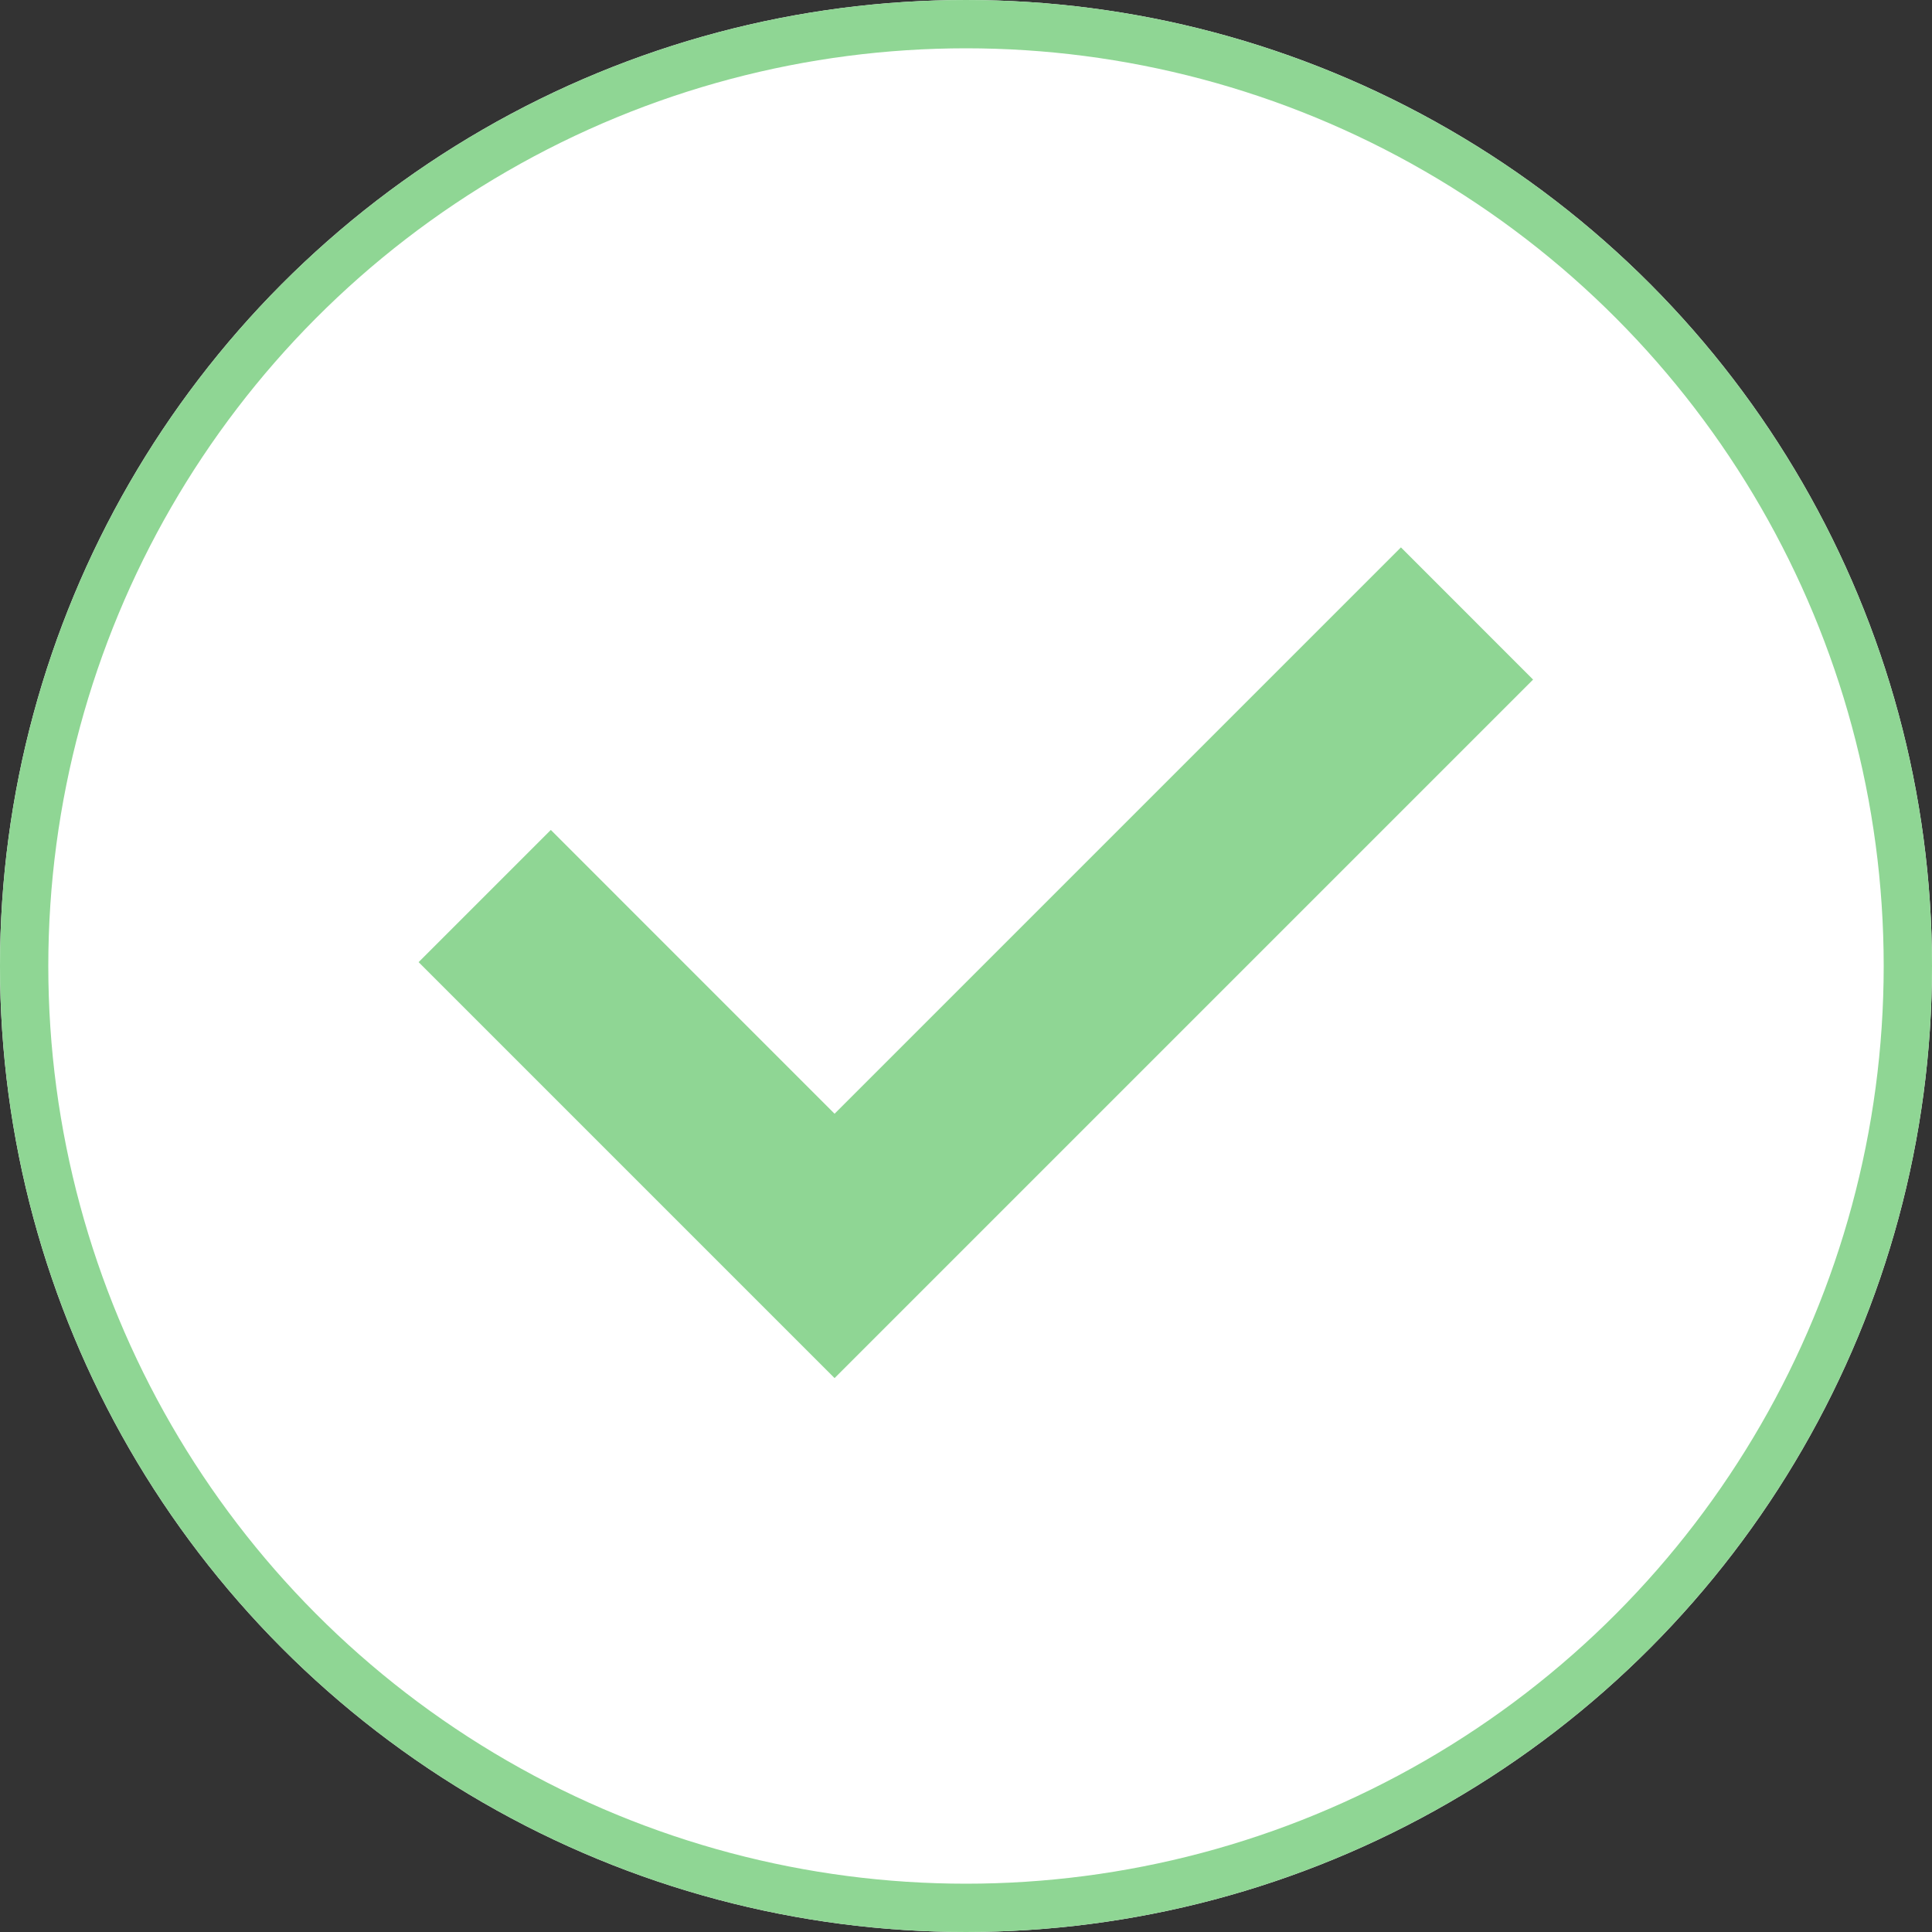
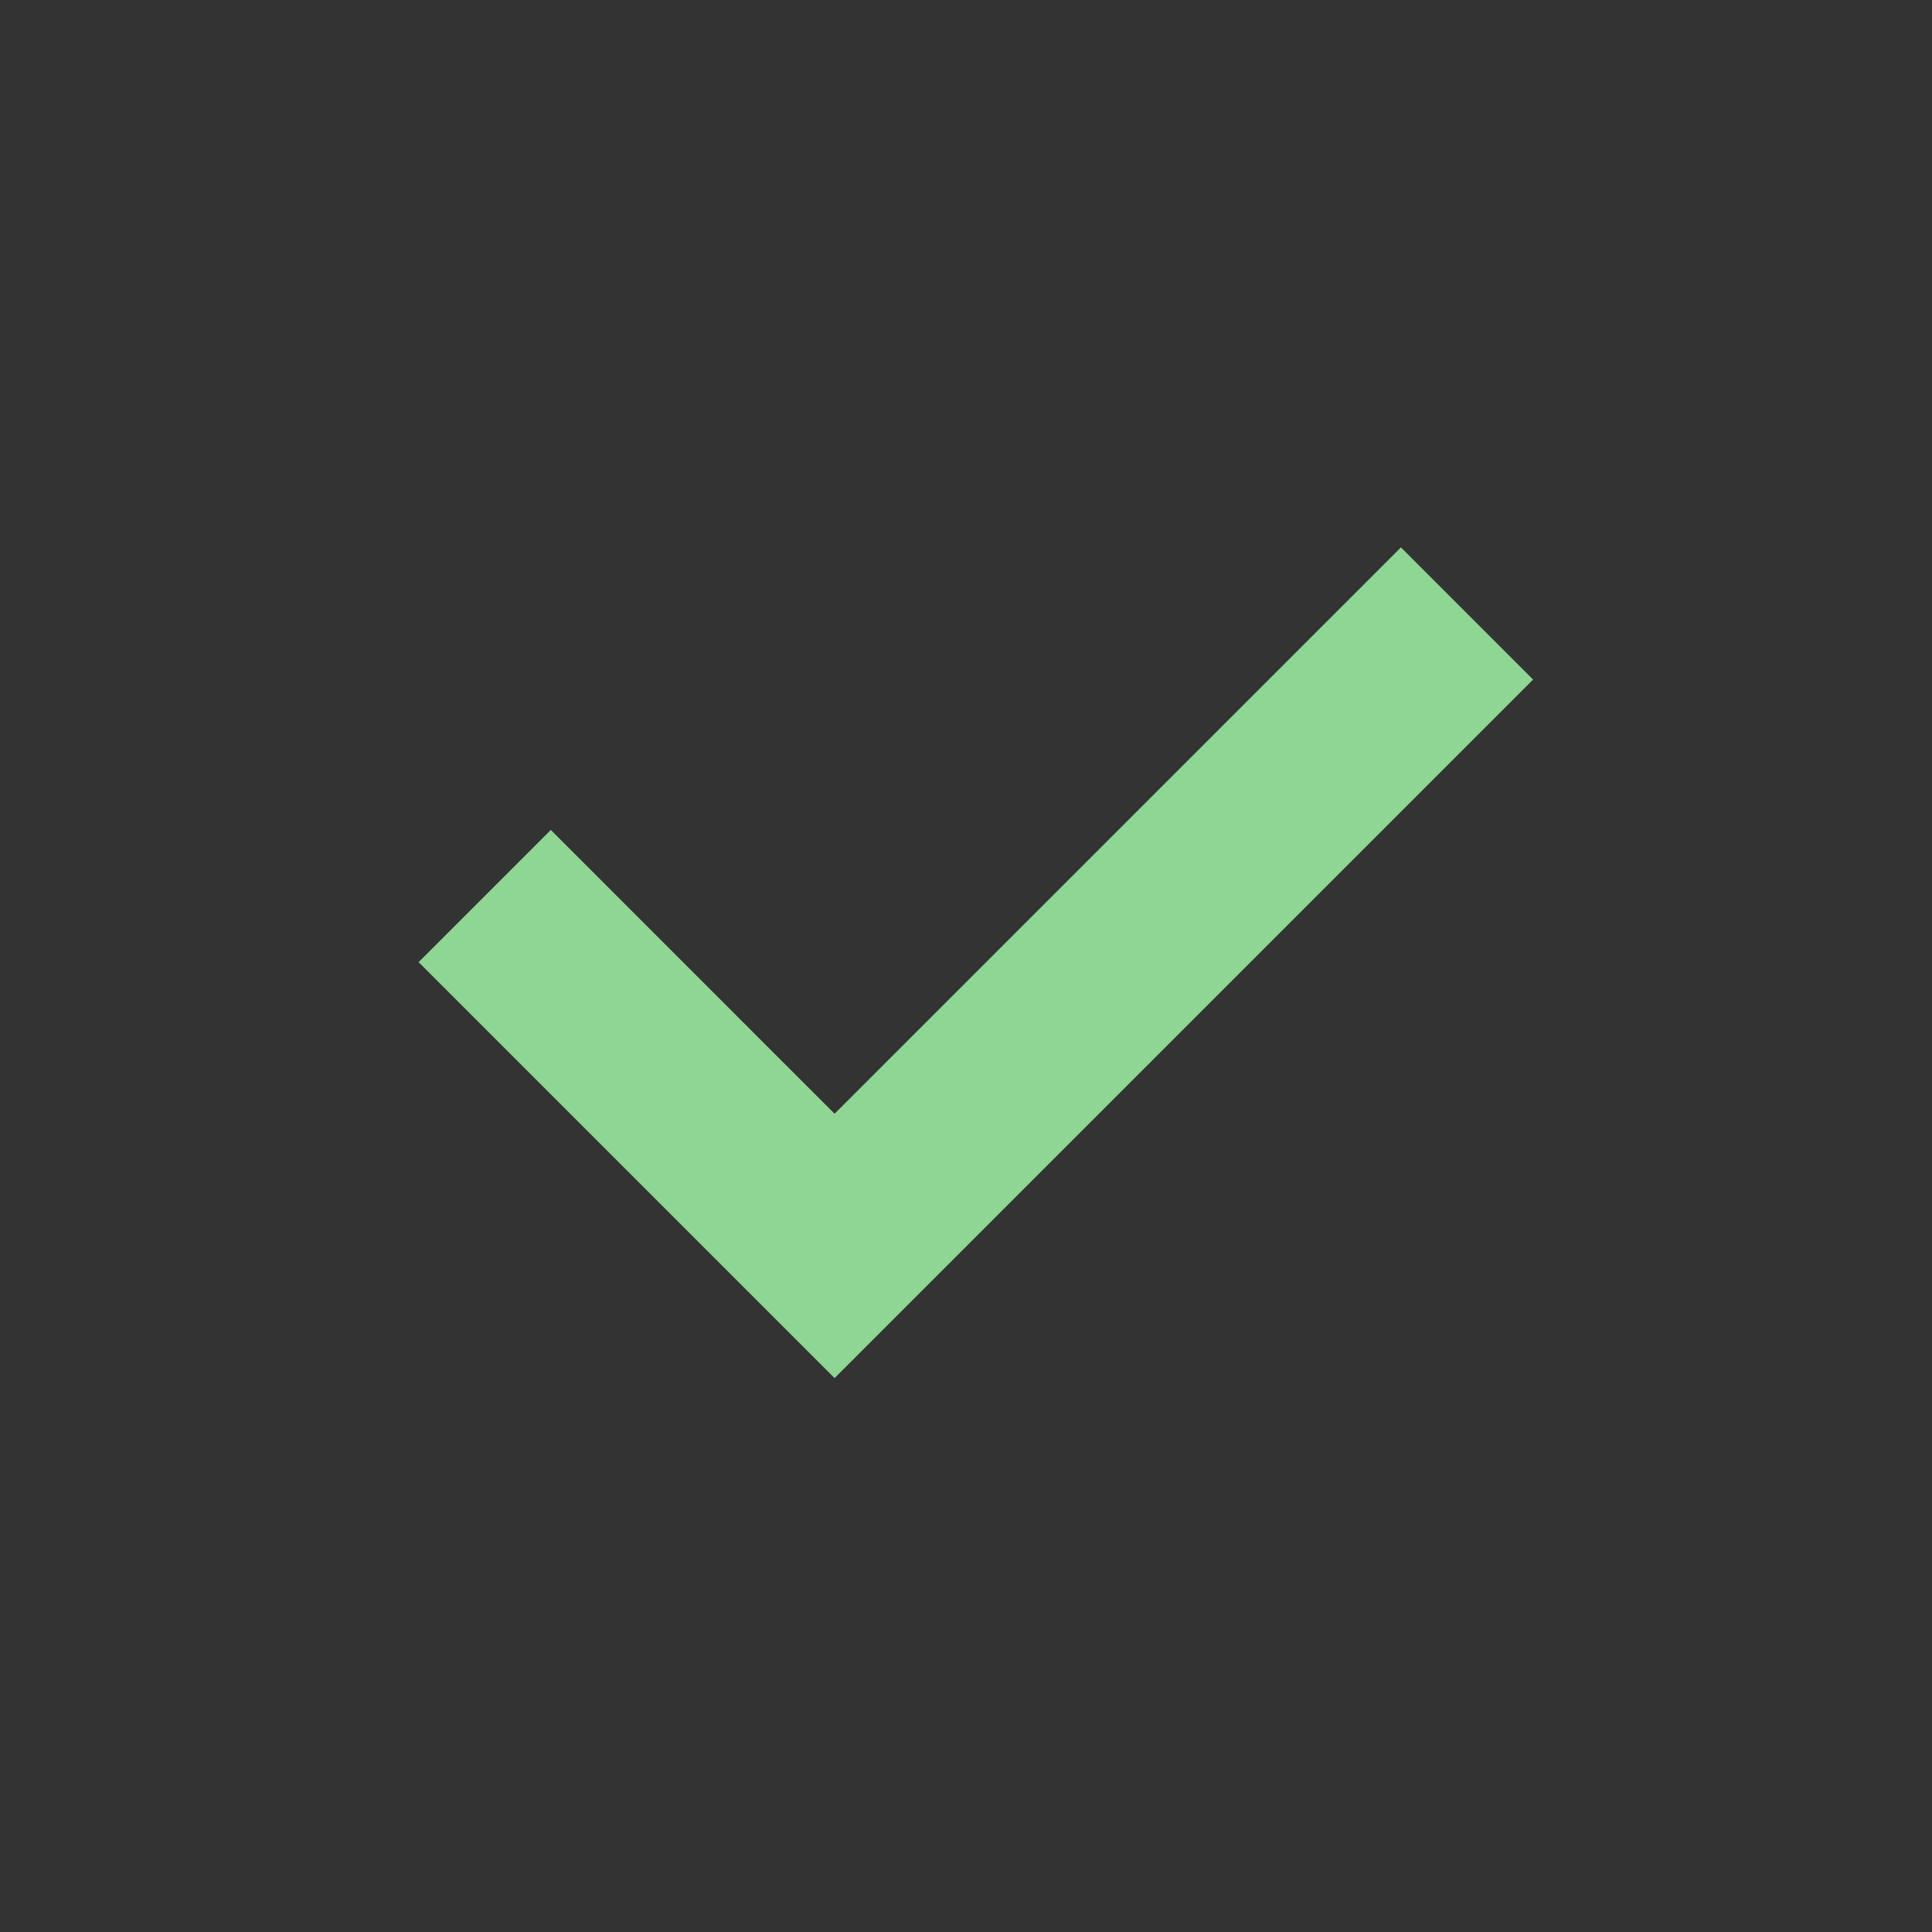
<svg xmlns="http://www.w3.org/2000/svg" id="Tick_icon" data-name="Tick icon" width="40" height="40" viewBox="0 0 40 40">
  <rect x="0" y="0" width="40" height="40" fill="#333333" stroke="none" />
  <g id="Ellipse_1" data-name="Ellipse 1" fill="#fff" stroke="#8fd694" stroke-width="1">
-     <circle cx="20" cy="20" r="20" stroke="none" />
-     <circle cx="20" cy="20" r="19.5" fill="none" />
-   </g>
+     </g>
  <path id="Tick-icon" d="M9.082,17.679,23.544,3.217,20.808.48,9.082,12.206,3.207,6.33.47,9.067Z" transform="translate(8.197 10.853)" fill="#8fd694" />
</svg>